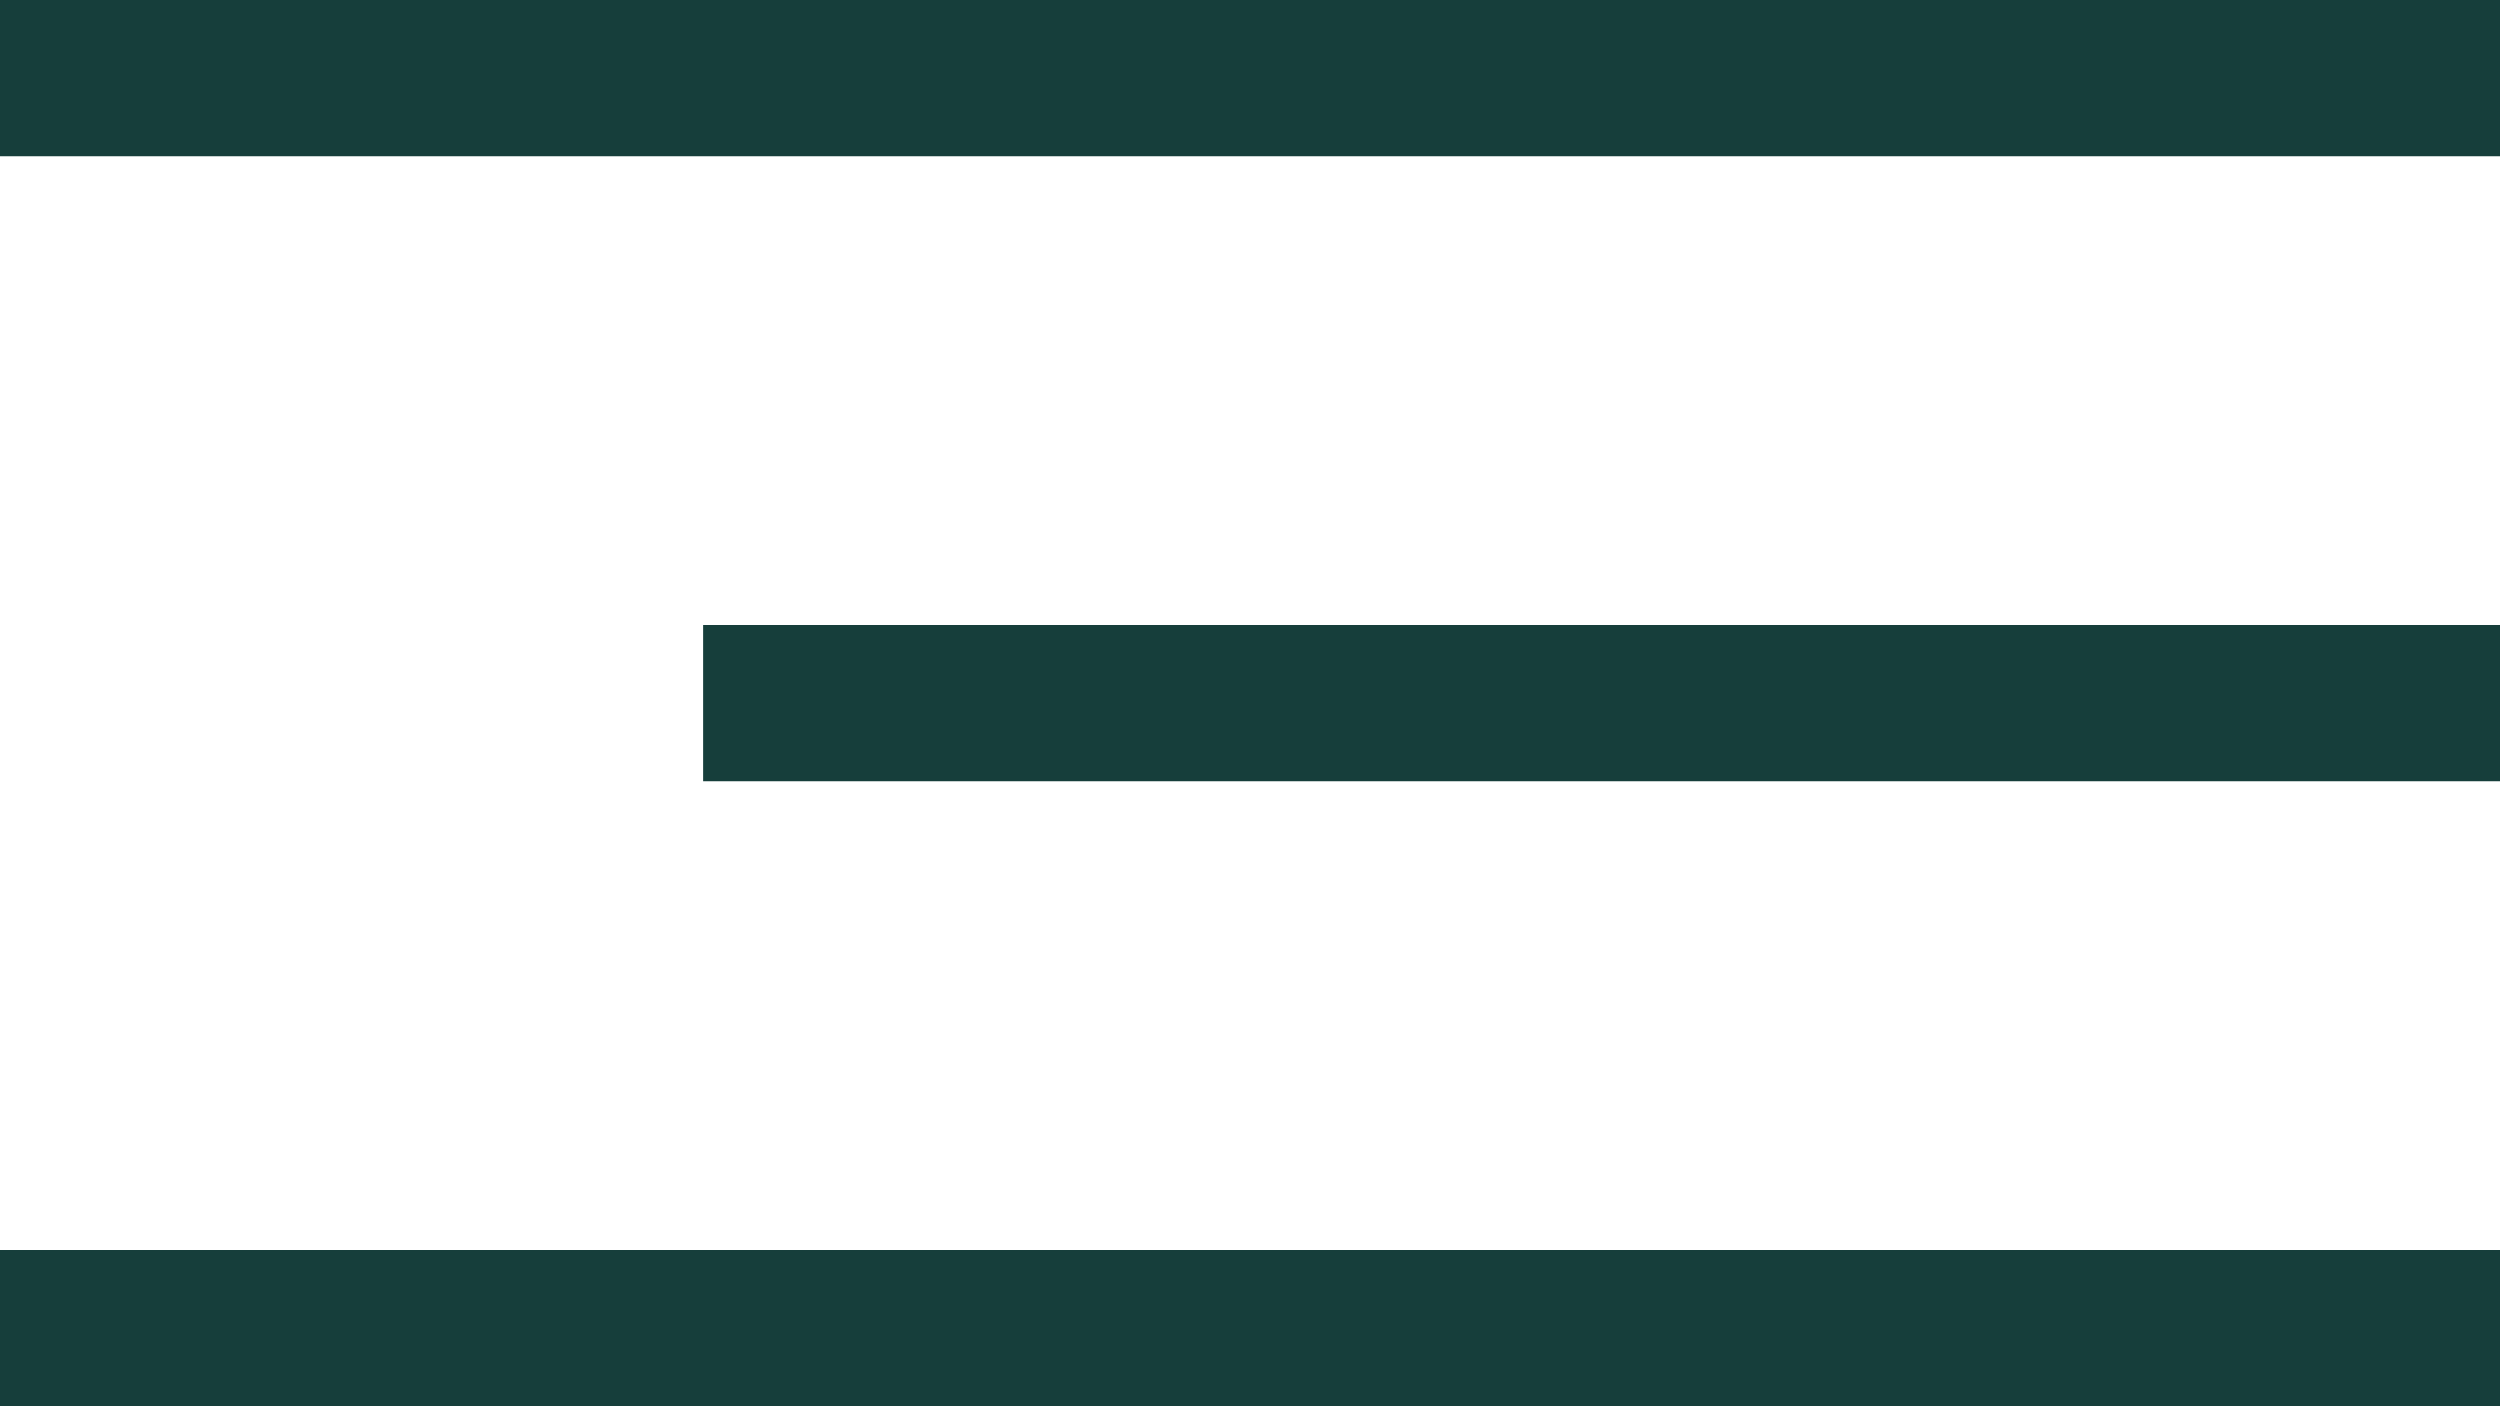
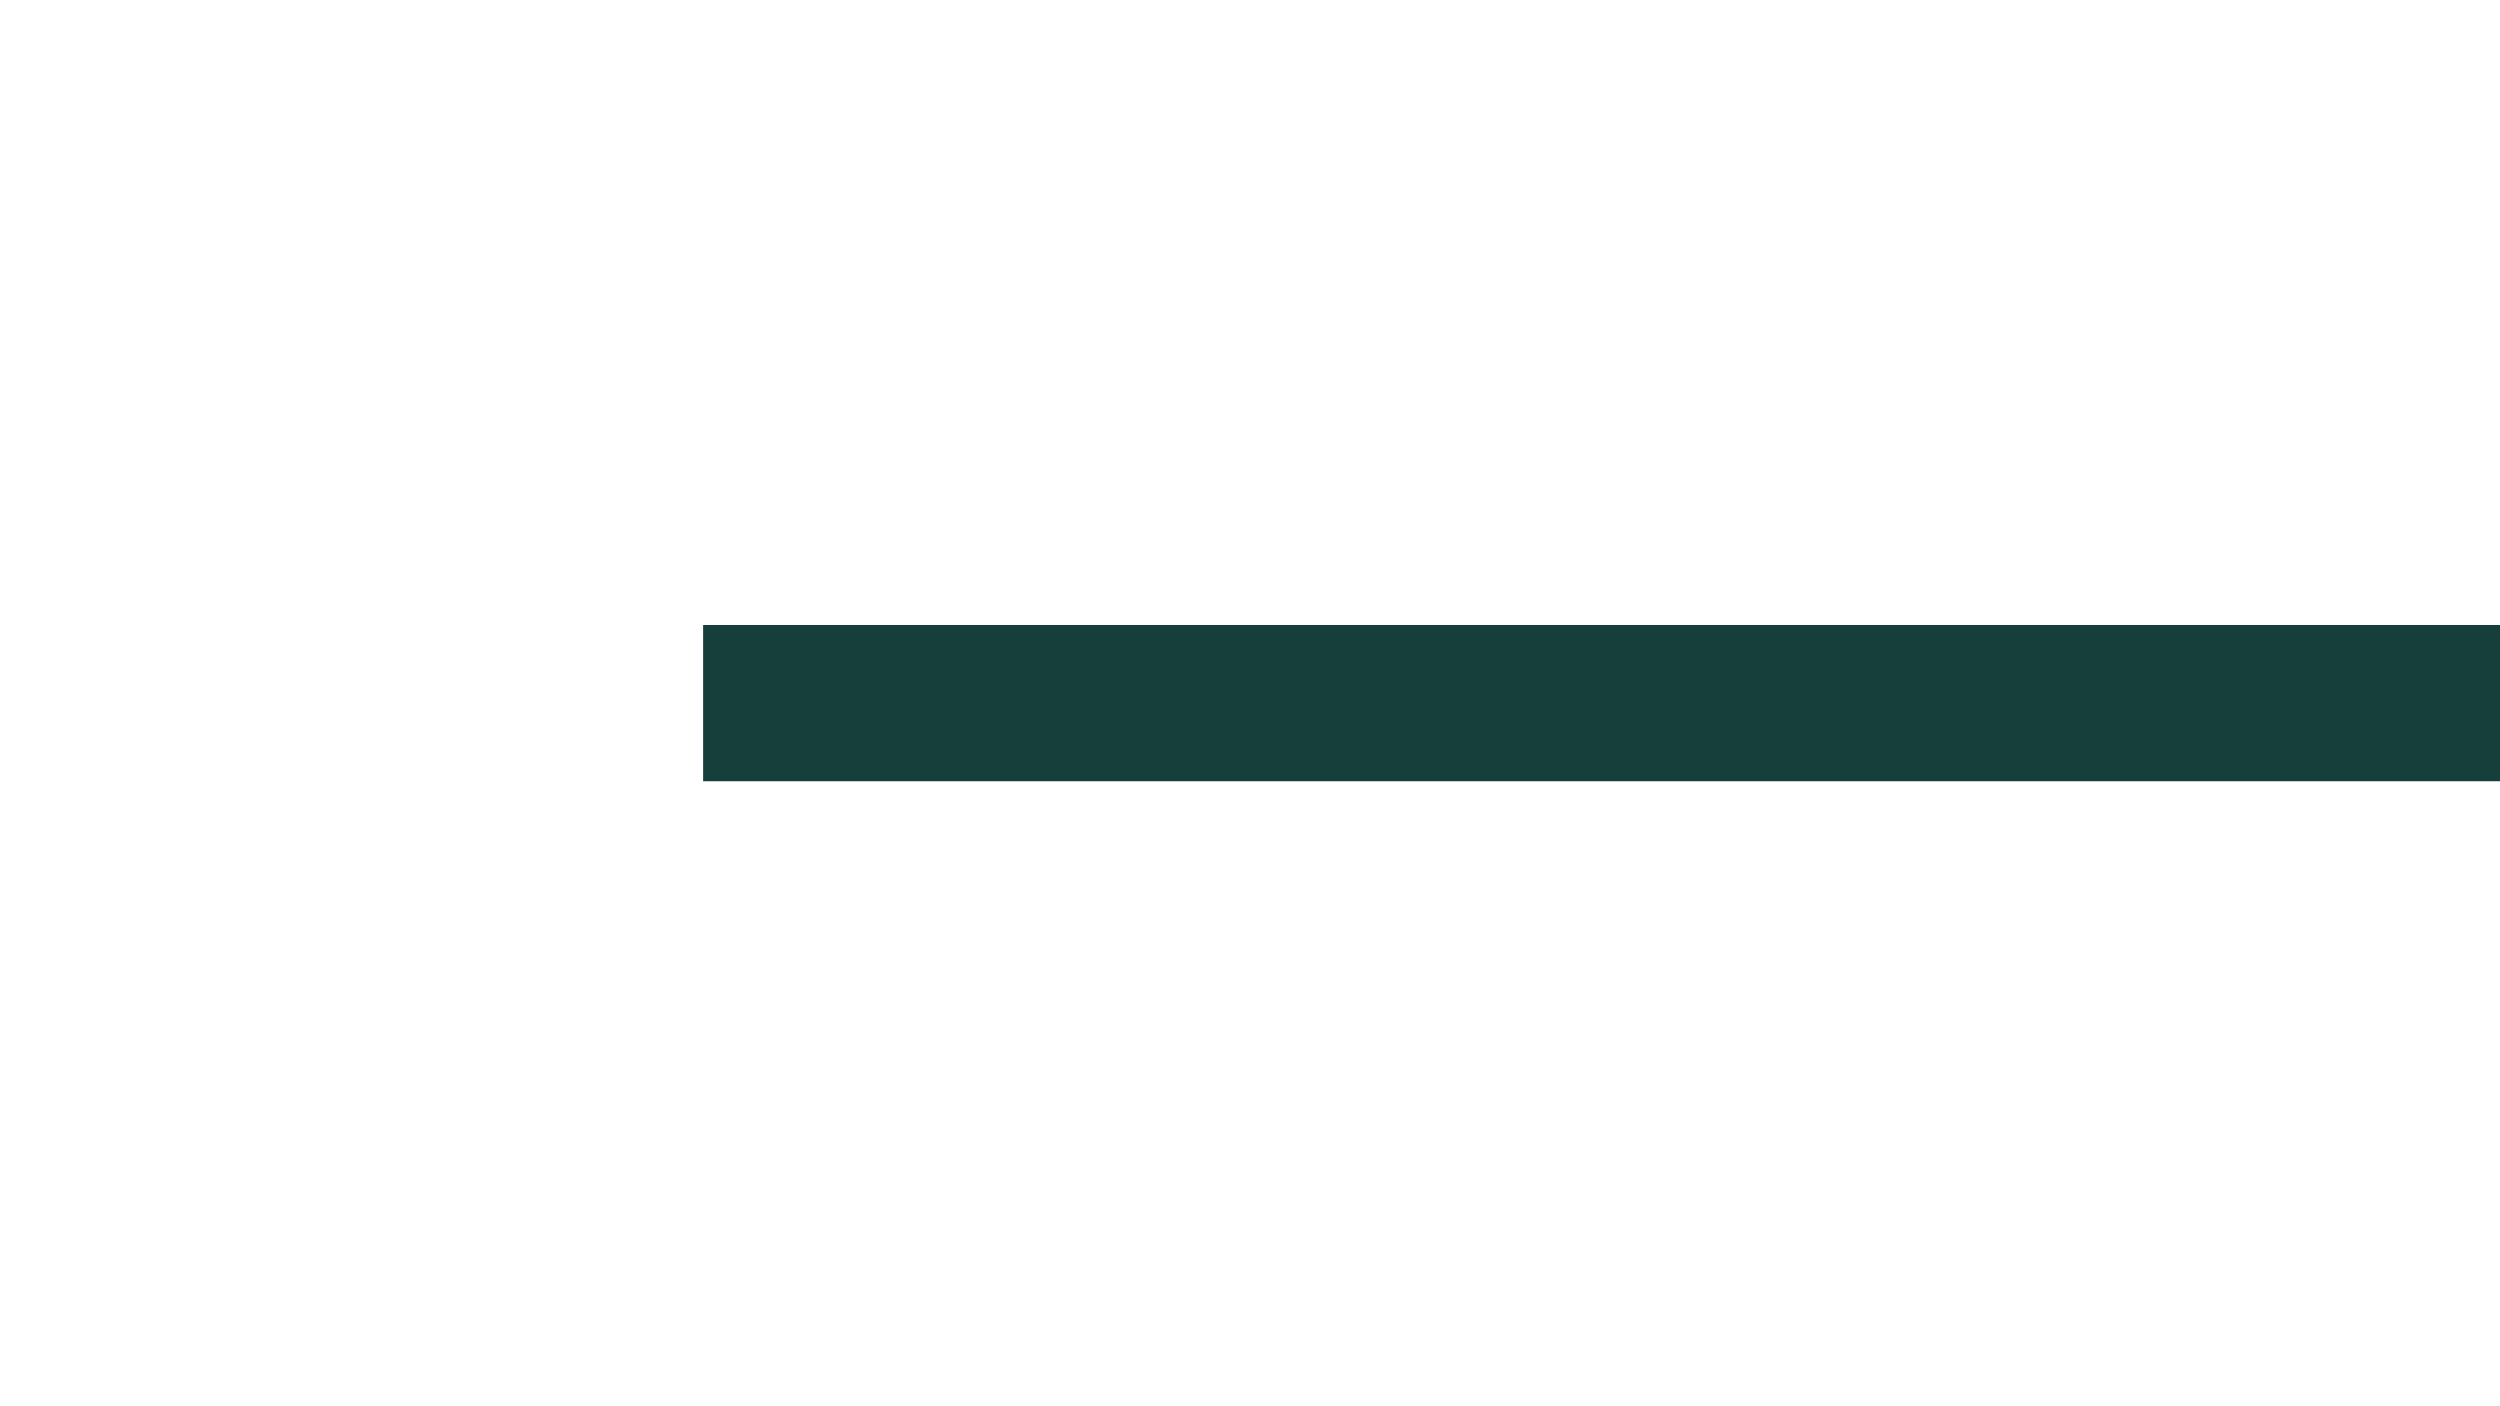
<svg xmlns="http://www.w3.org/2000/svg" viewBox="0 0 32.00 18.00" data-guides="{&quot;vertical&quot;:[],&quot;horizontal&quot;:[]}">
  <defs />
-   <path fill="#163e3b" width="32" height="2" id="tSvgabff31baa8" title="Rectangle 1" fill-opacity="1" stroke="none" stroke-opacity="1" d="M0 0H32V2H0Z" style="transform-origin: 16px 1px;" />
+   <path fill="#163e3b" width="32" height="2" id="tSvgabff31baa8" title="Rectangle 1" fill-opacity="1" stroke="none" stroke-opacity="1" d="M0 0H32H0Z" style="transform-origin: 16px 1px;" />
  <path fill="#163e3b" x="9" y="8" width="23" height="2" id="tSvg836712699e" title="Rectangle 2" fill-opacity="1" stroke="none" stroke-opacity="1" d="M9 8H32V10H9Z" style="transform-origin: 20.5px 9px;" />
-   <path fill="#163e3b" y="16" width="32" height="2" id="tSvg177fa4e2f4b" title="Rectangle 3" fill-opacity="1" stroke="none" stroke-opacity="1" d="M0 16H32V18H0Z" style="transform-origin: 16px 17px;" />
</svg>